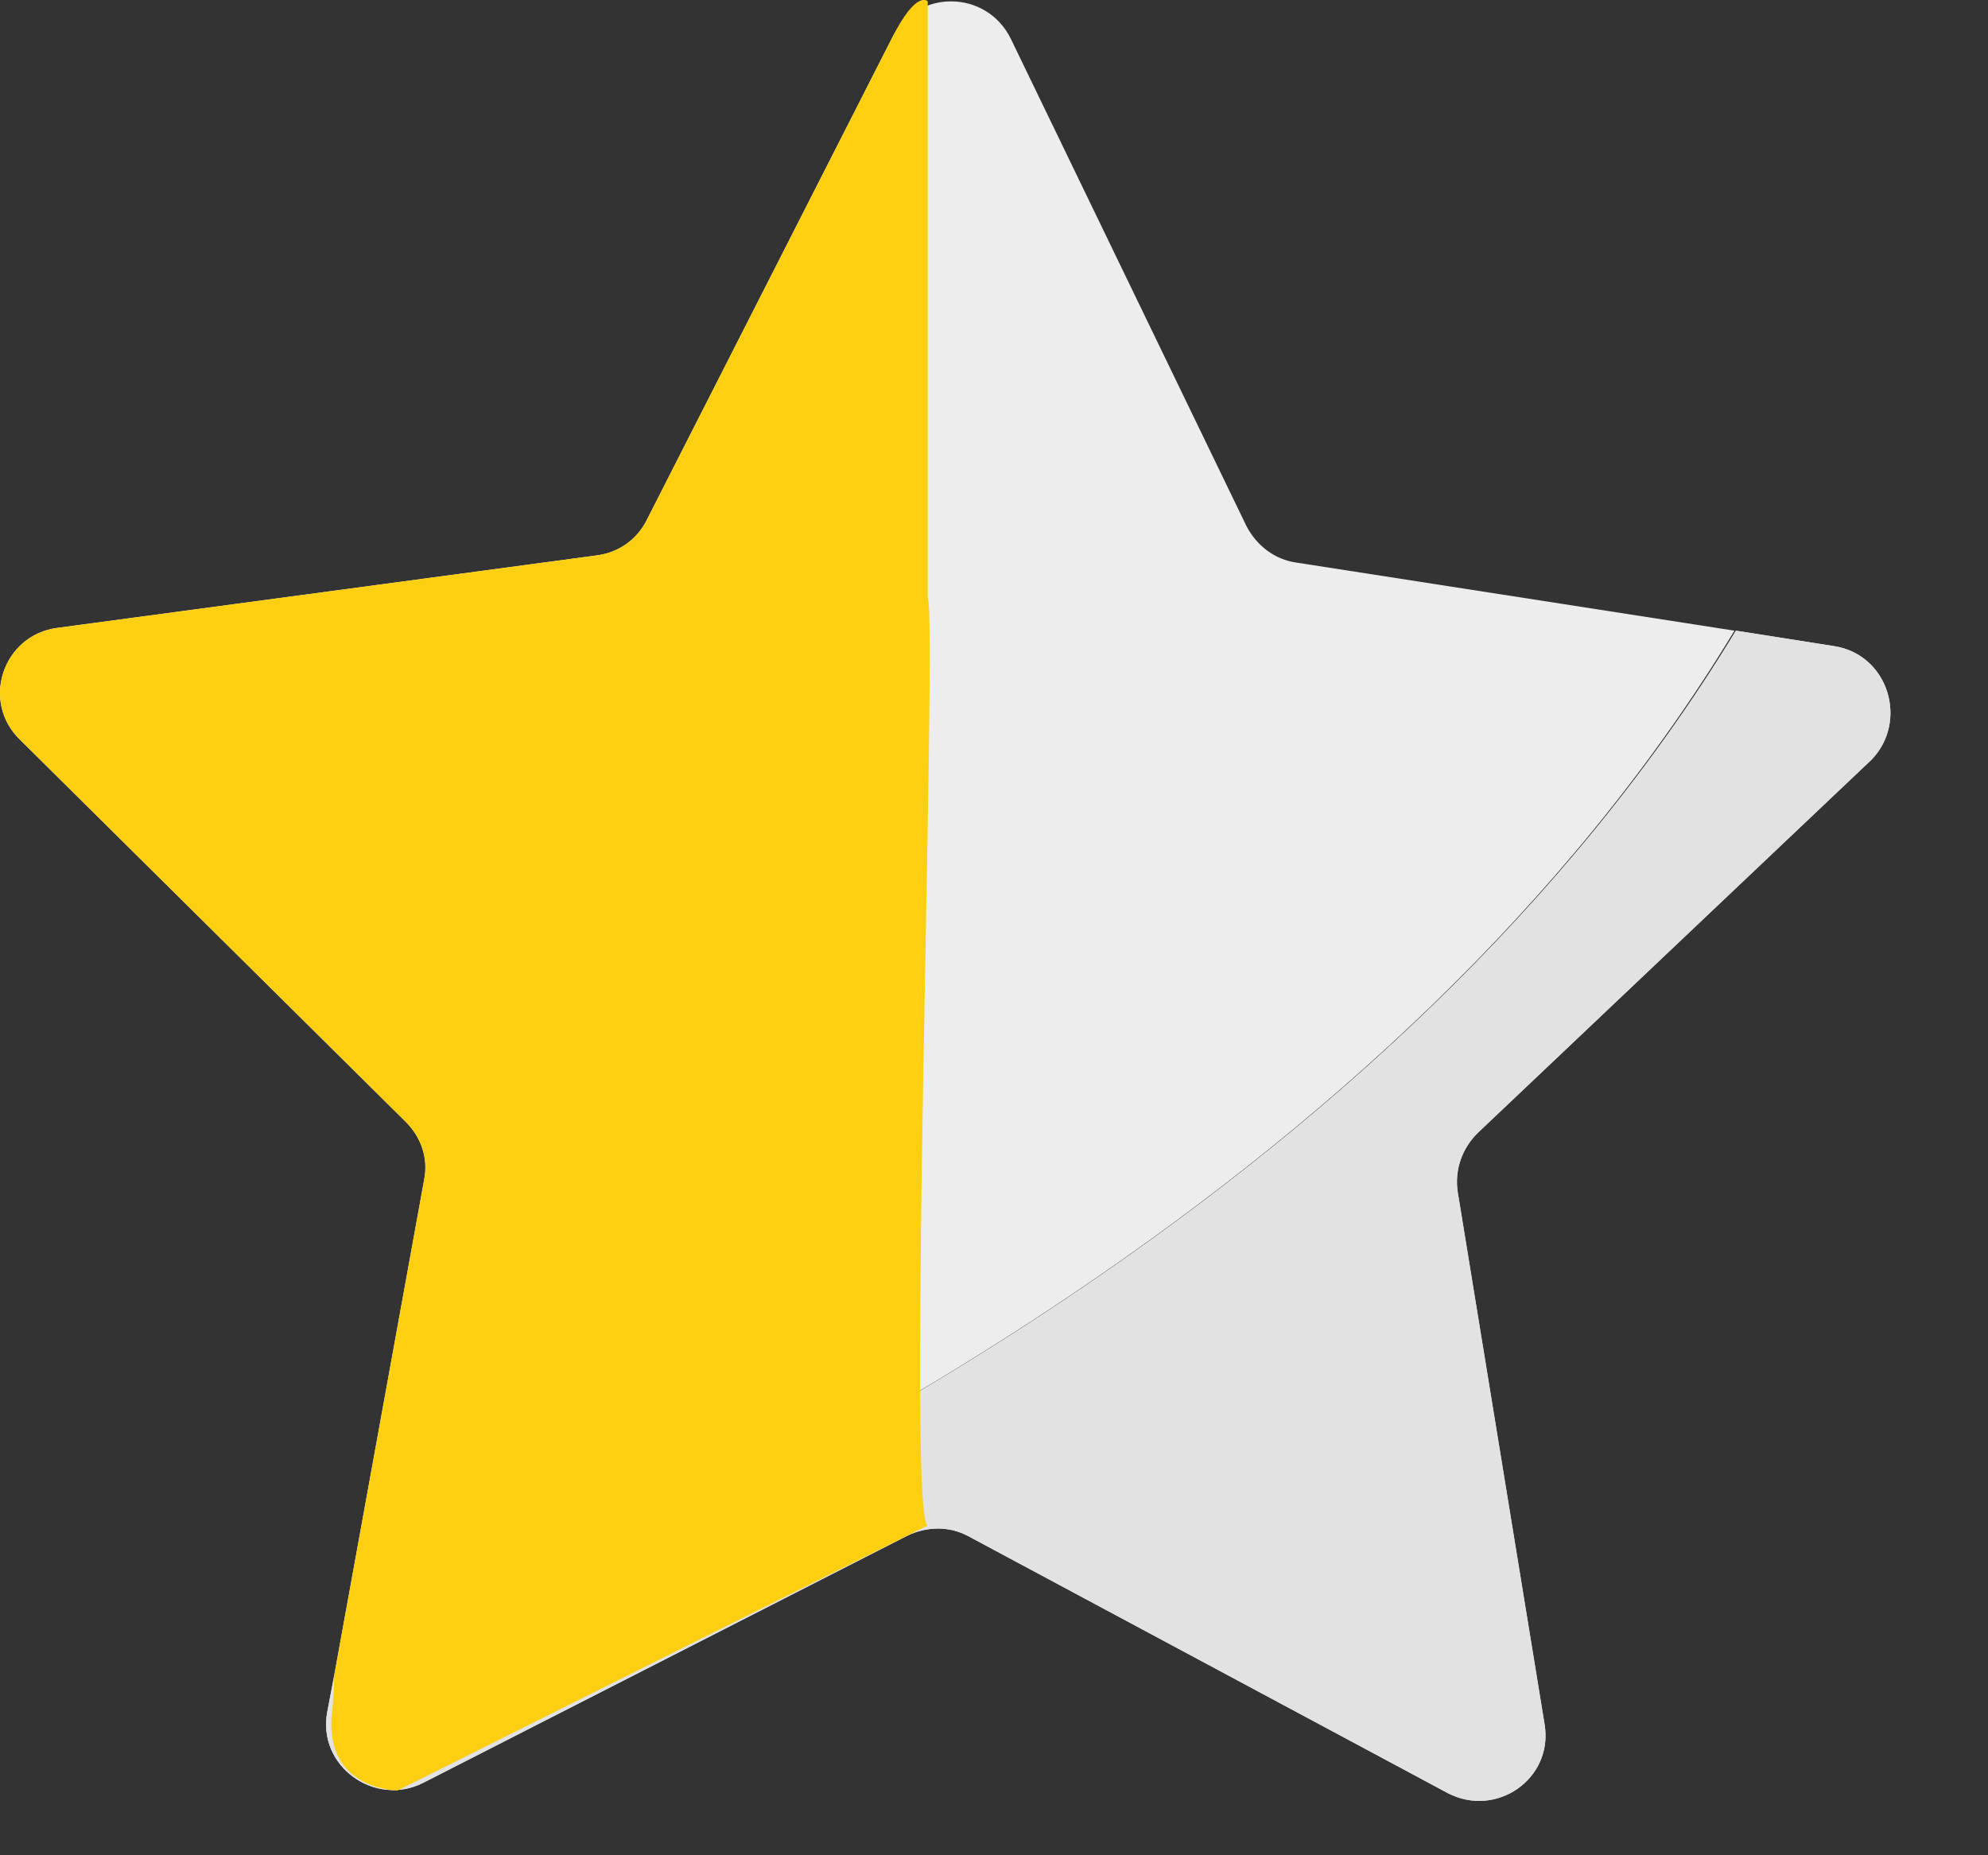
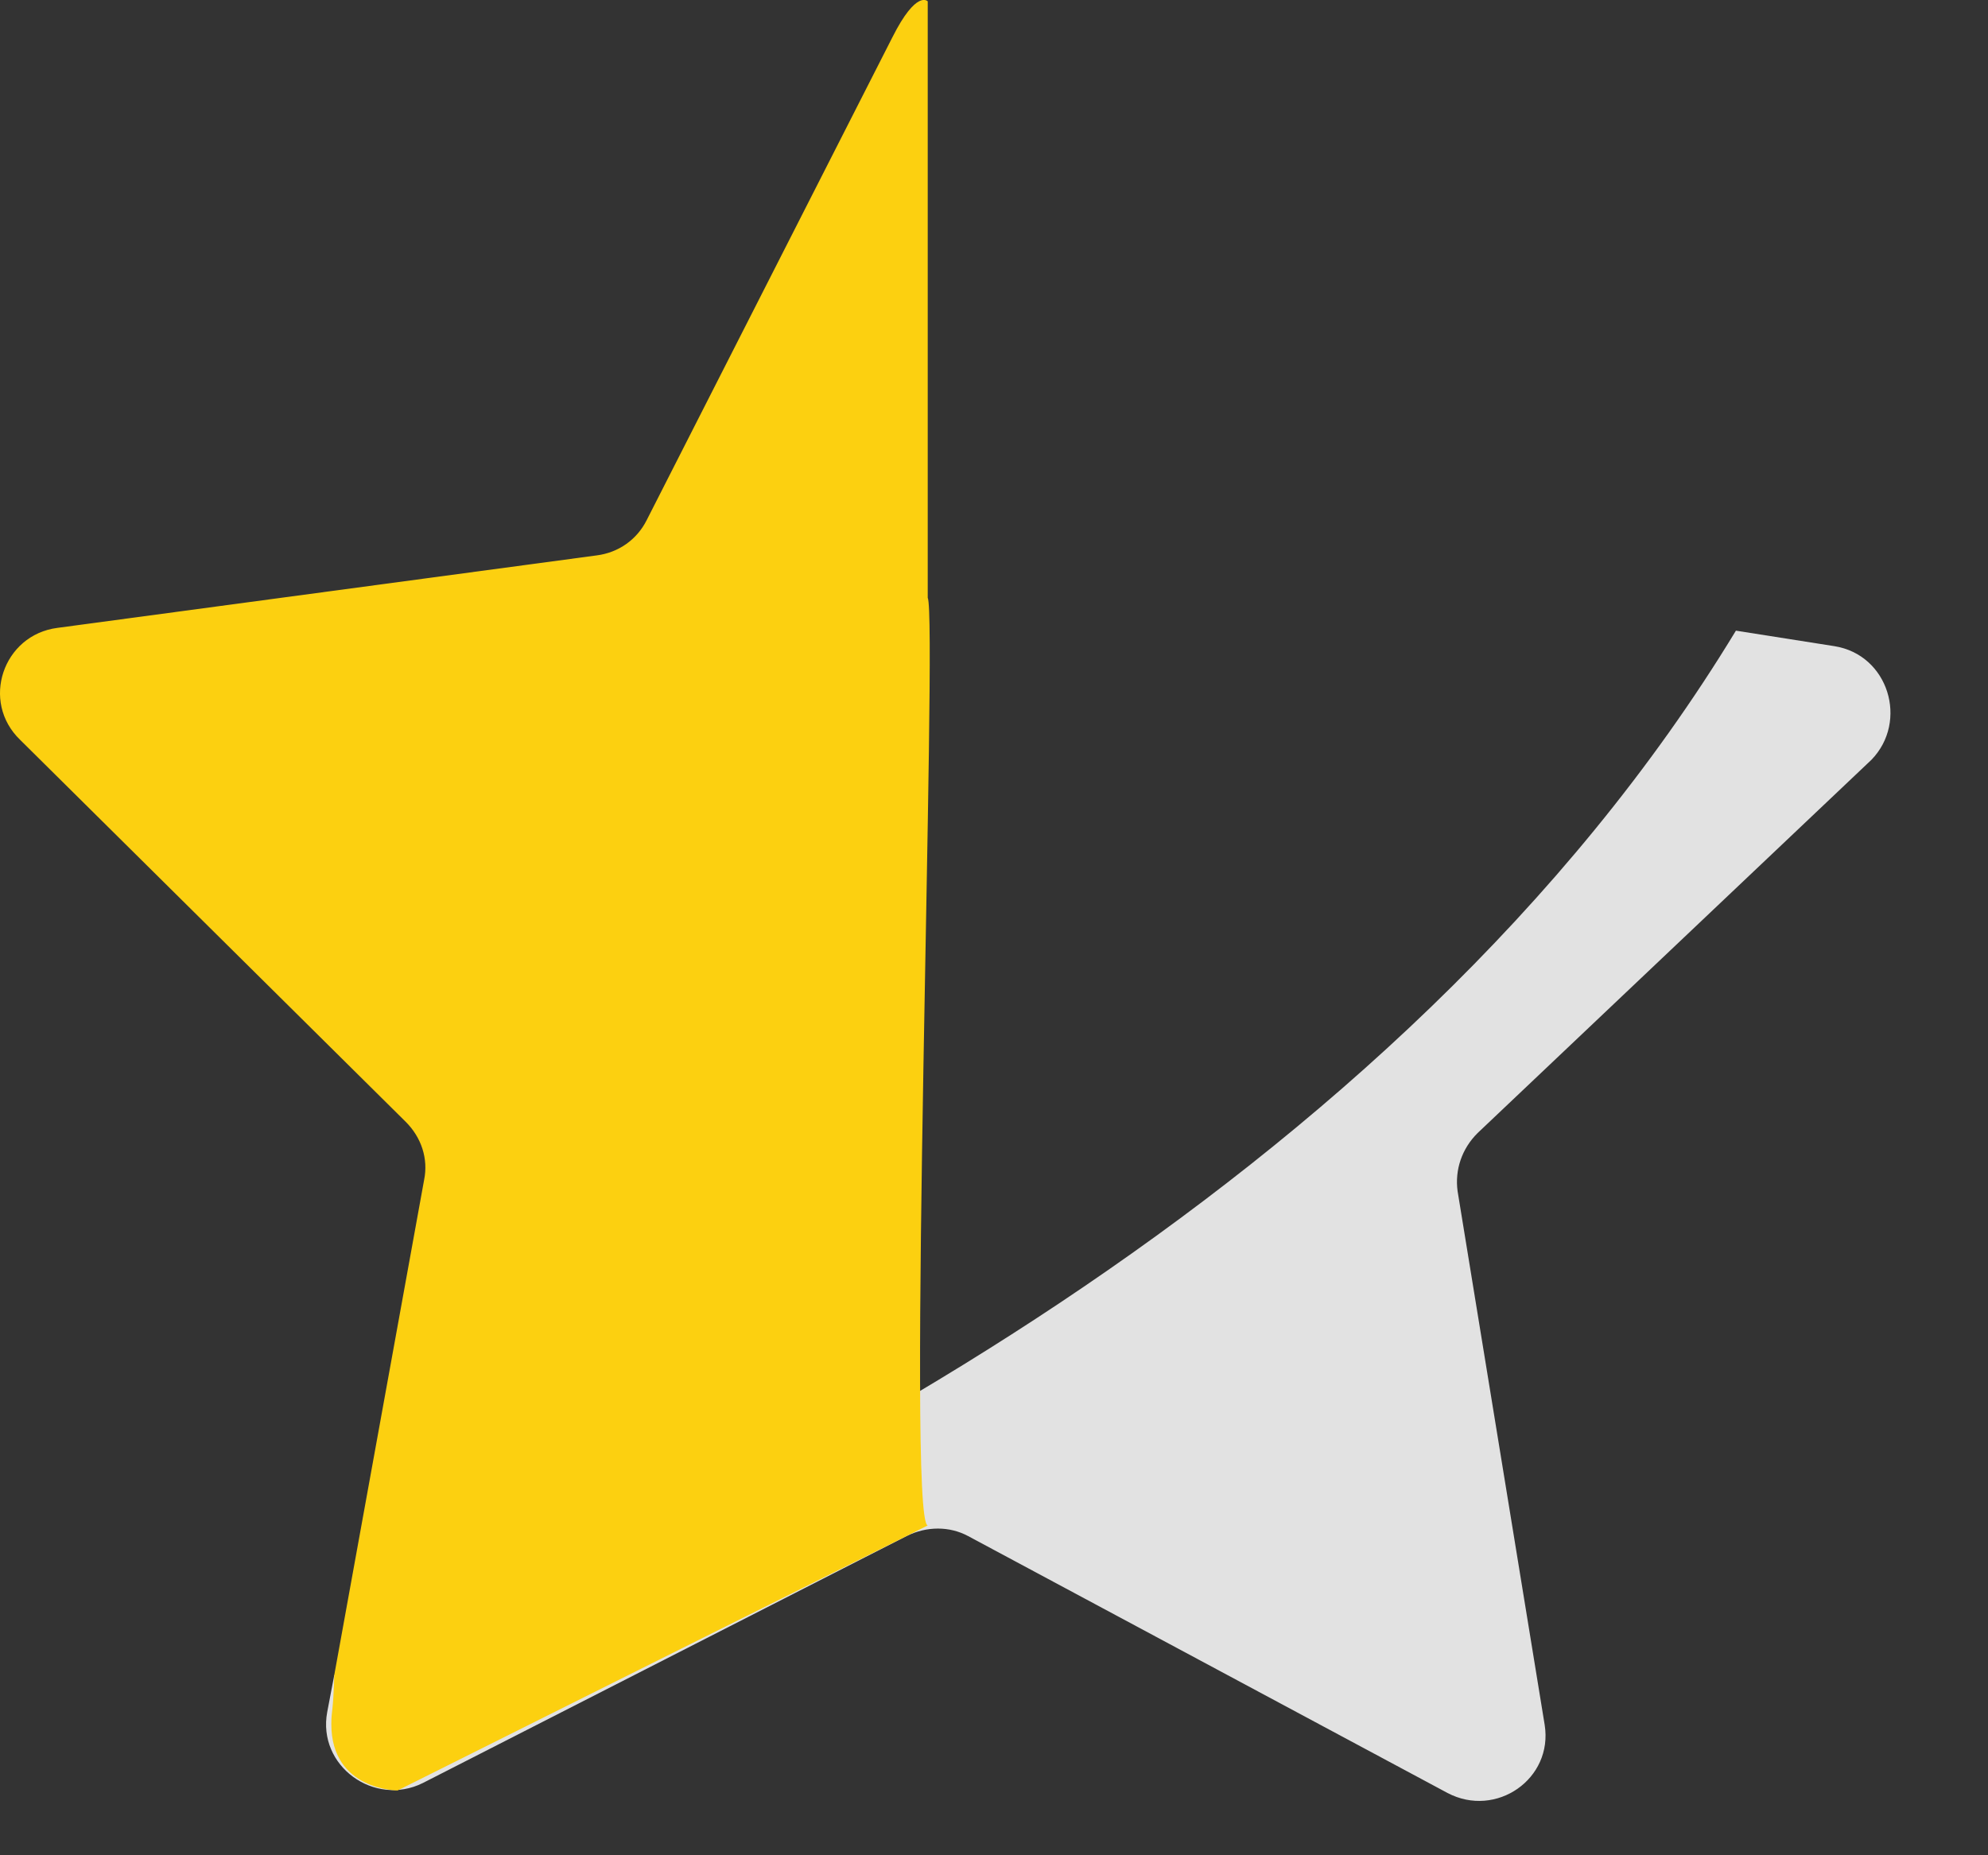
<svg xmlns="http://www.w3.org/2000/svg" width="15" height="14" viewBox="0 0 15 14" fill="none">
  <rect x="0" y="0" width="15" height="14" fill="#333333" stroke="none" />
  <path d="M13.841 4.876L13.098 4.759C10.546 8.967 5.57 11.452 2.522 12.641L2.469 12.919C2.393 13.326 2.824 13.637 3.19 13.455L6.841 11.591C6.992 11.516 7.164 11.516 7.304 11.591L10.922 13.53C11.289 13.723 11.72 13.423 11.655 13.016L10.998 8.989C10.976 8.828 11.03 8.668 11.149 8.55L14.121 5.733C14.401 5.444 14.25 4.941 13.841 4.876Z" fill="#E2E2E2" />
-   <path d="M13.087 4.759L9.78 4.245C9.619 4.223 9.479 4.116 9.403 3.966L7.627 0.293C7.443 -0.082 6.916 -0.082 6.733 0.282L4.88 3.924C4.805 4.074 4.665 4.17 4.503 4.191L0.433 4.738C0.023 4.791 -0.149 5.294 0.153 5.584L3.06 8.464C3.179 8.582 3.233 8.743 3.2 8.904L2.522 12.641C5.559 11.453 10.545 8.968 13.087 4.759Z" fill="#EDEDED" />
-   <path d="M13.841 4.876L13.098 4.759C10.546 8.967 5.57 11.452 2.522 12.641L2.469 12.919C2.393 13.326 2.824 13.637 3.19 13.455L6.841 11.591C6.992 11.516 7.164 11.516 7.304 11.591L10.922 13.53C11.289 13.723 11.72 13.423 11.655 13.016L10.998 8.989C10.976 8.828 11.03 8.668 11.149 8.55L14.121 5.733C14.401 5.444 14.25 4.941 13.841 4.876Z" fill="#E2E2E2" />
  <path d="M3 13.511L7 11.511C6.838 11.489 7.075 4.66 7 4.511V0.01C7 0.01 6.916 -0.082 6.733 0.282L4.88 3.924C4.805 4.074 4.665 4.17 4.503 4.191L0.433 4.738C0.023 4.791 -0.149 5.294 0.153 5.584L3.06 8.464C3.179 8.582 3.233 8.743 3.2 8.904L2.522 12.641C2.514 12.937 2.5 12.897 2.5 13.011C2.5 13.511 3 13.511 3 13.511Z" fill="#FCD010" />
</svg>